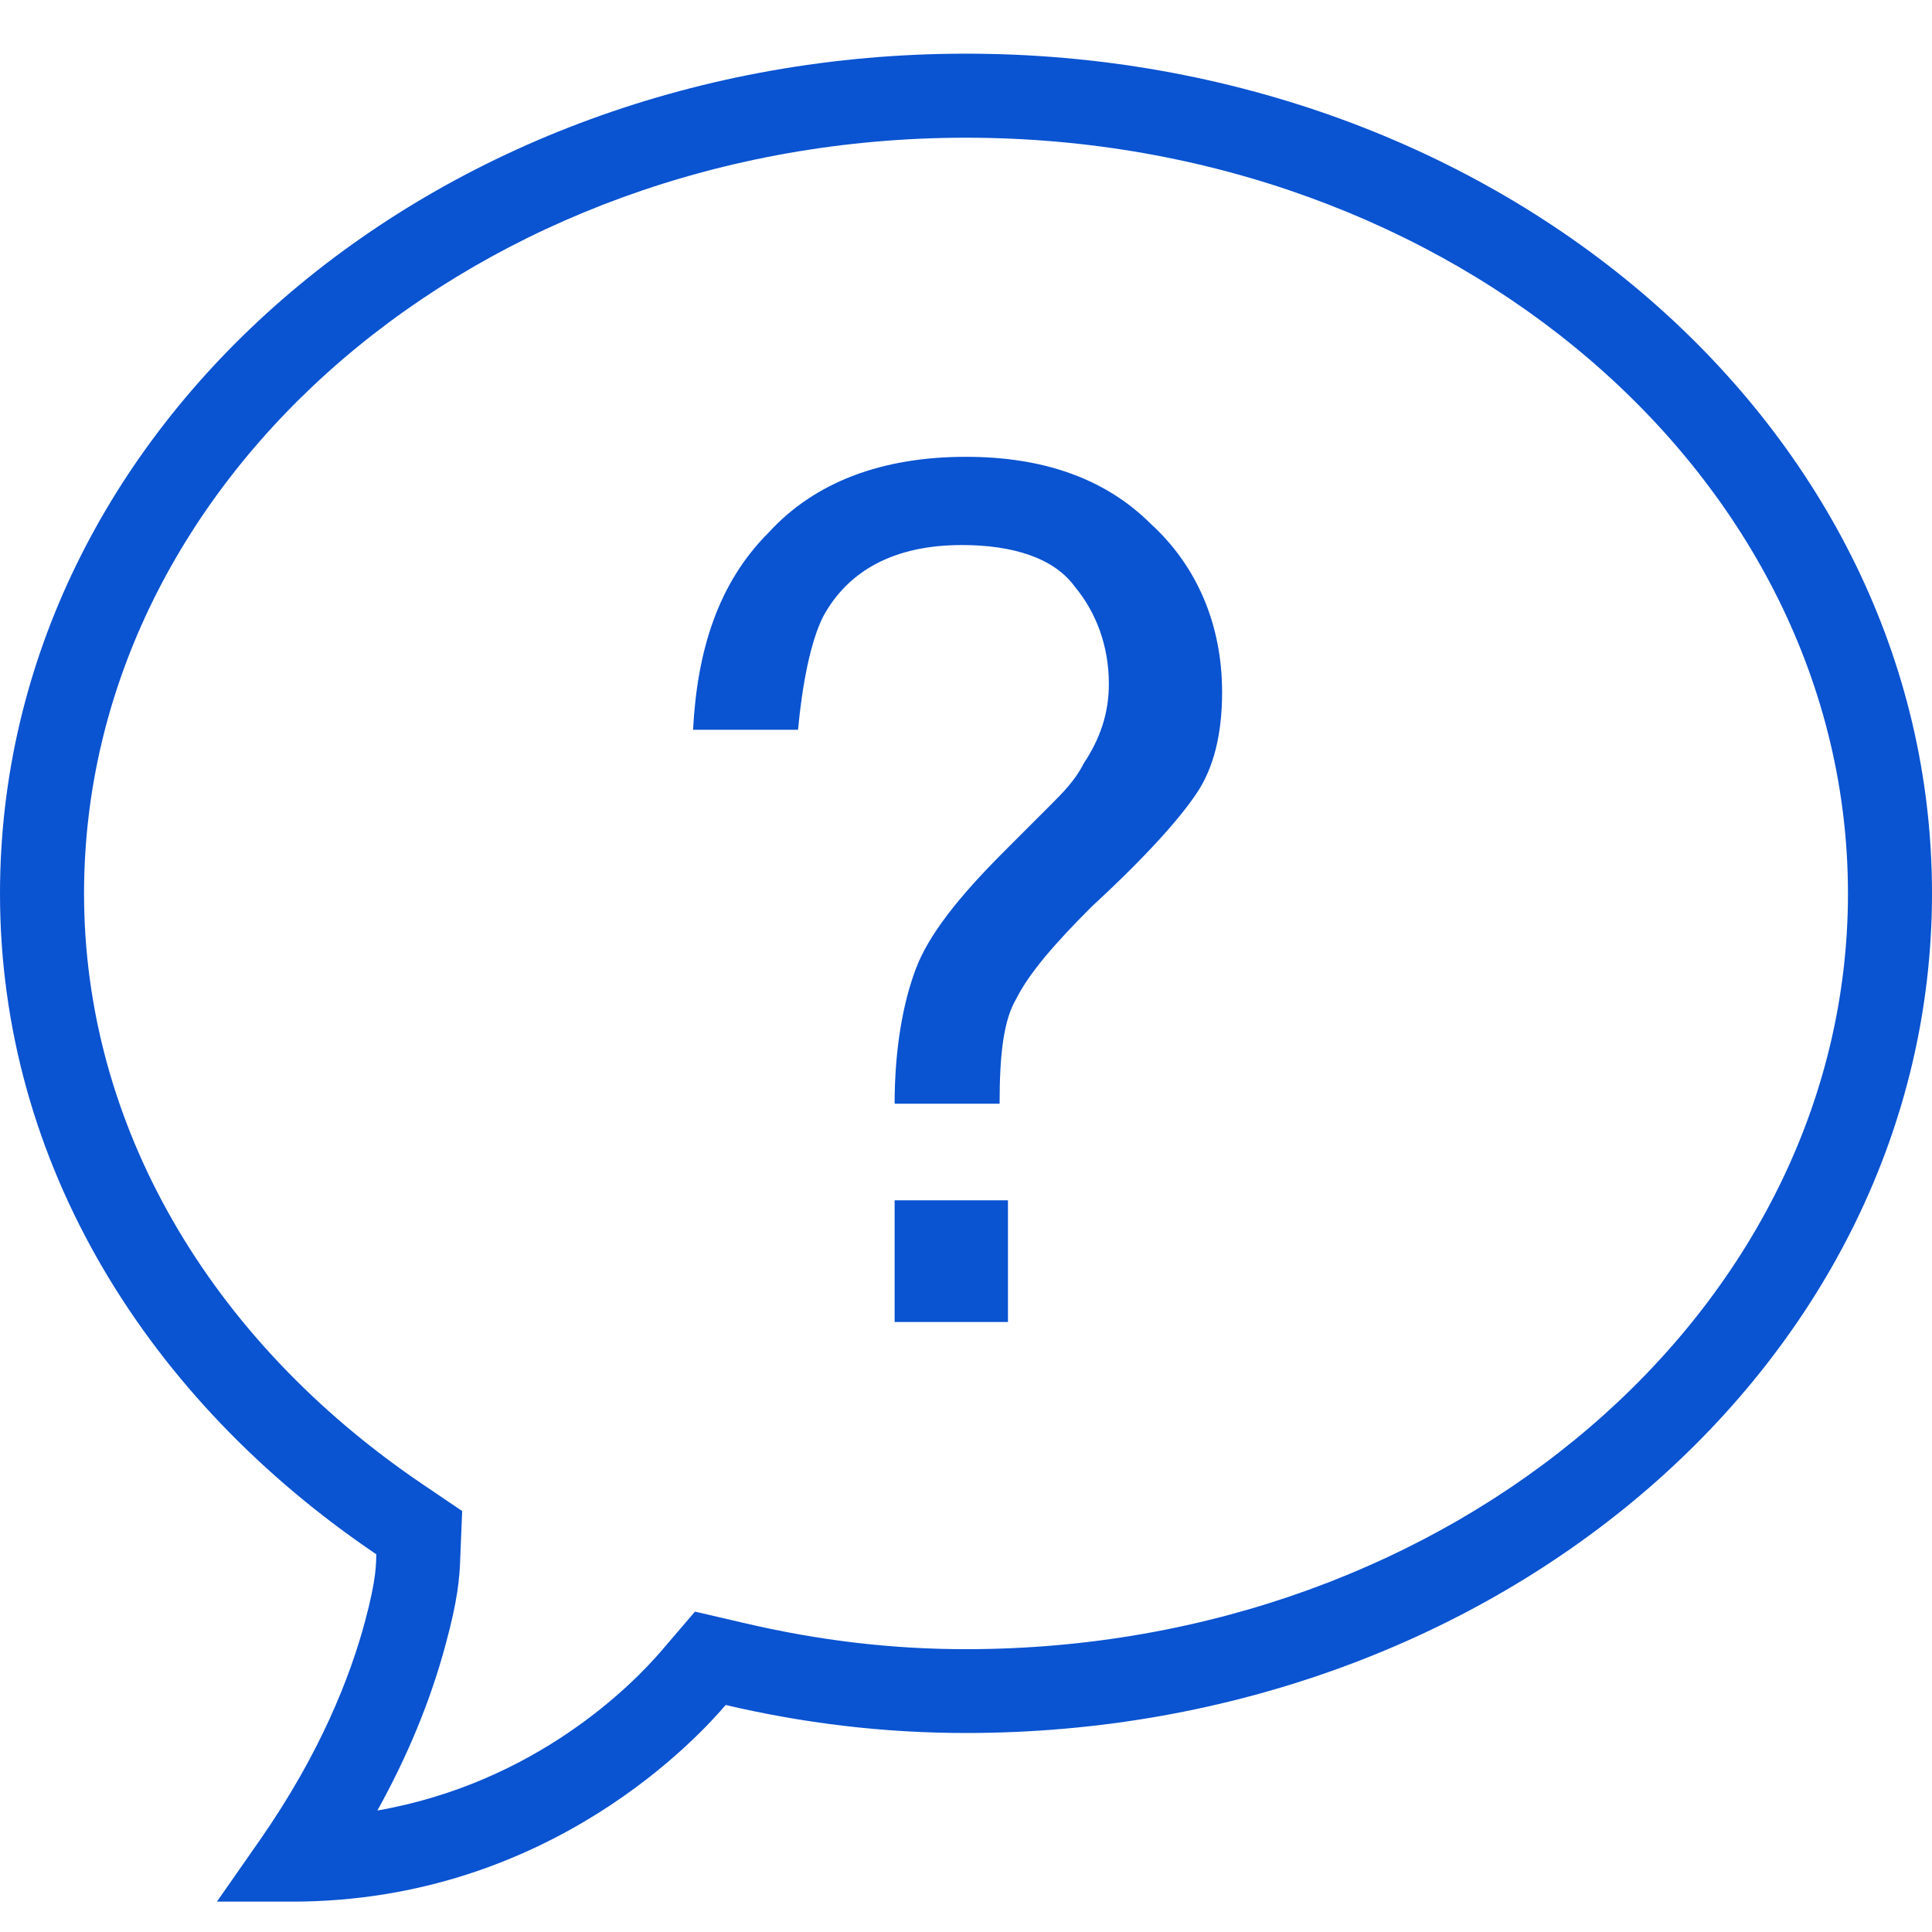
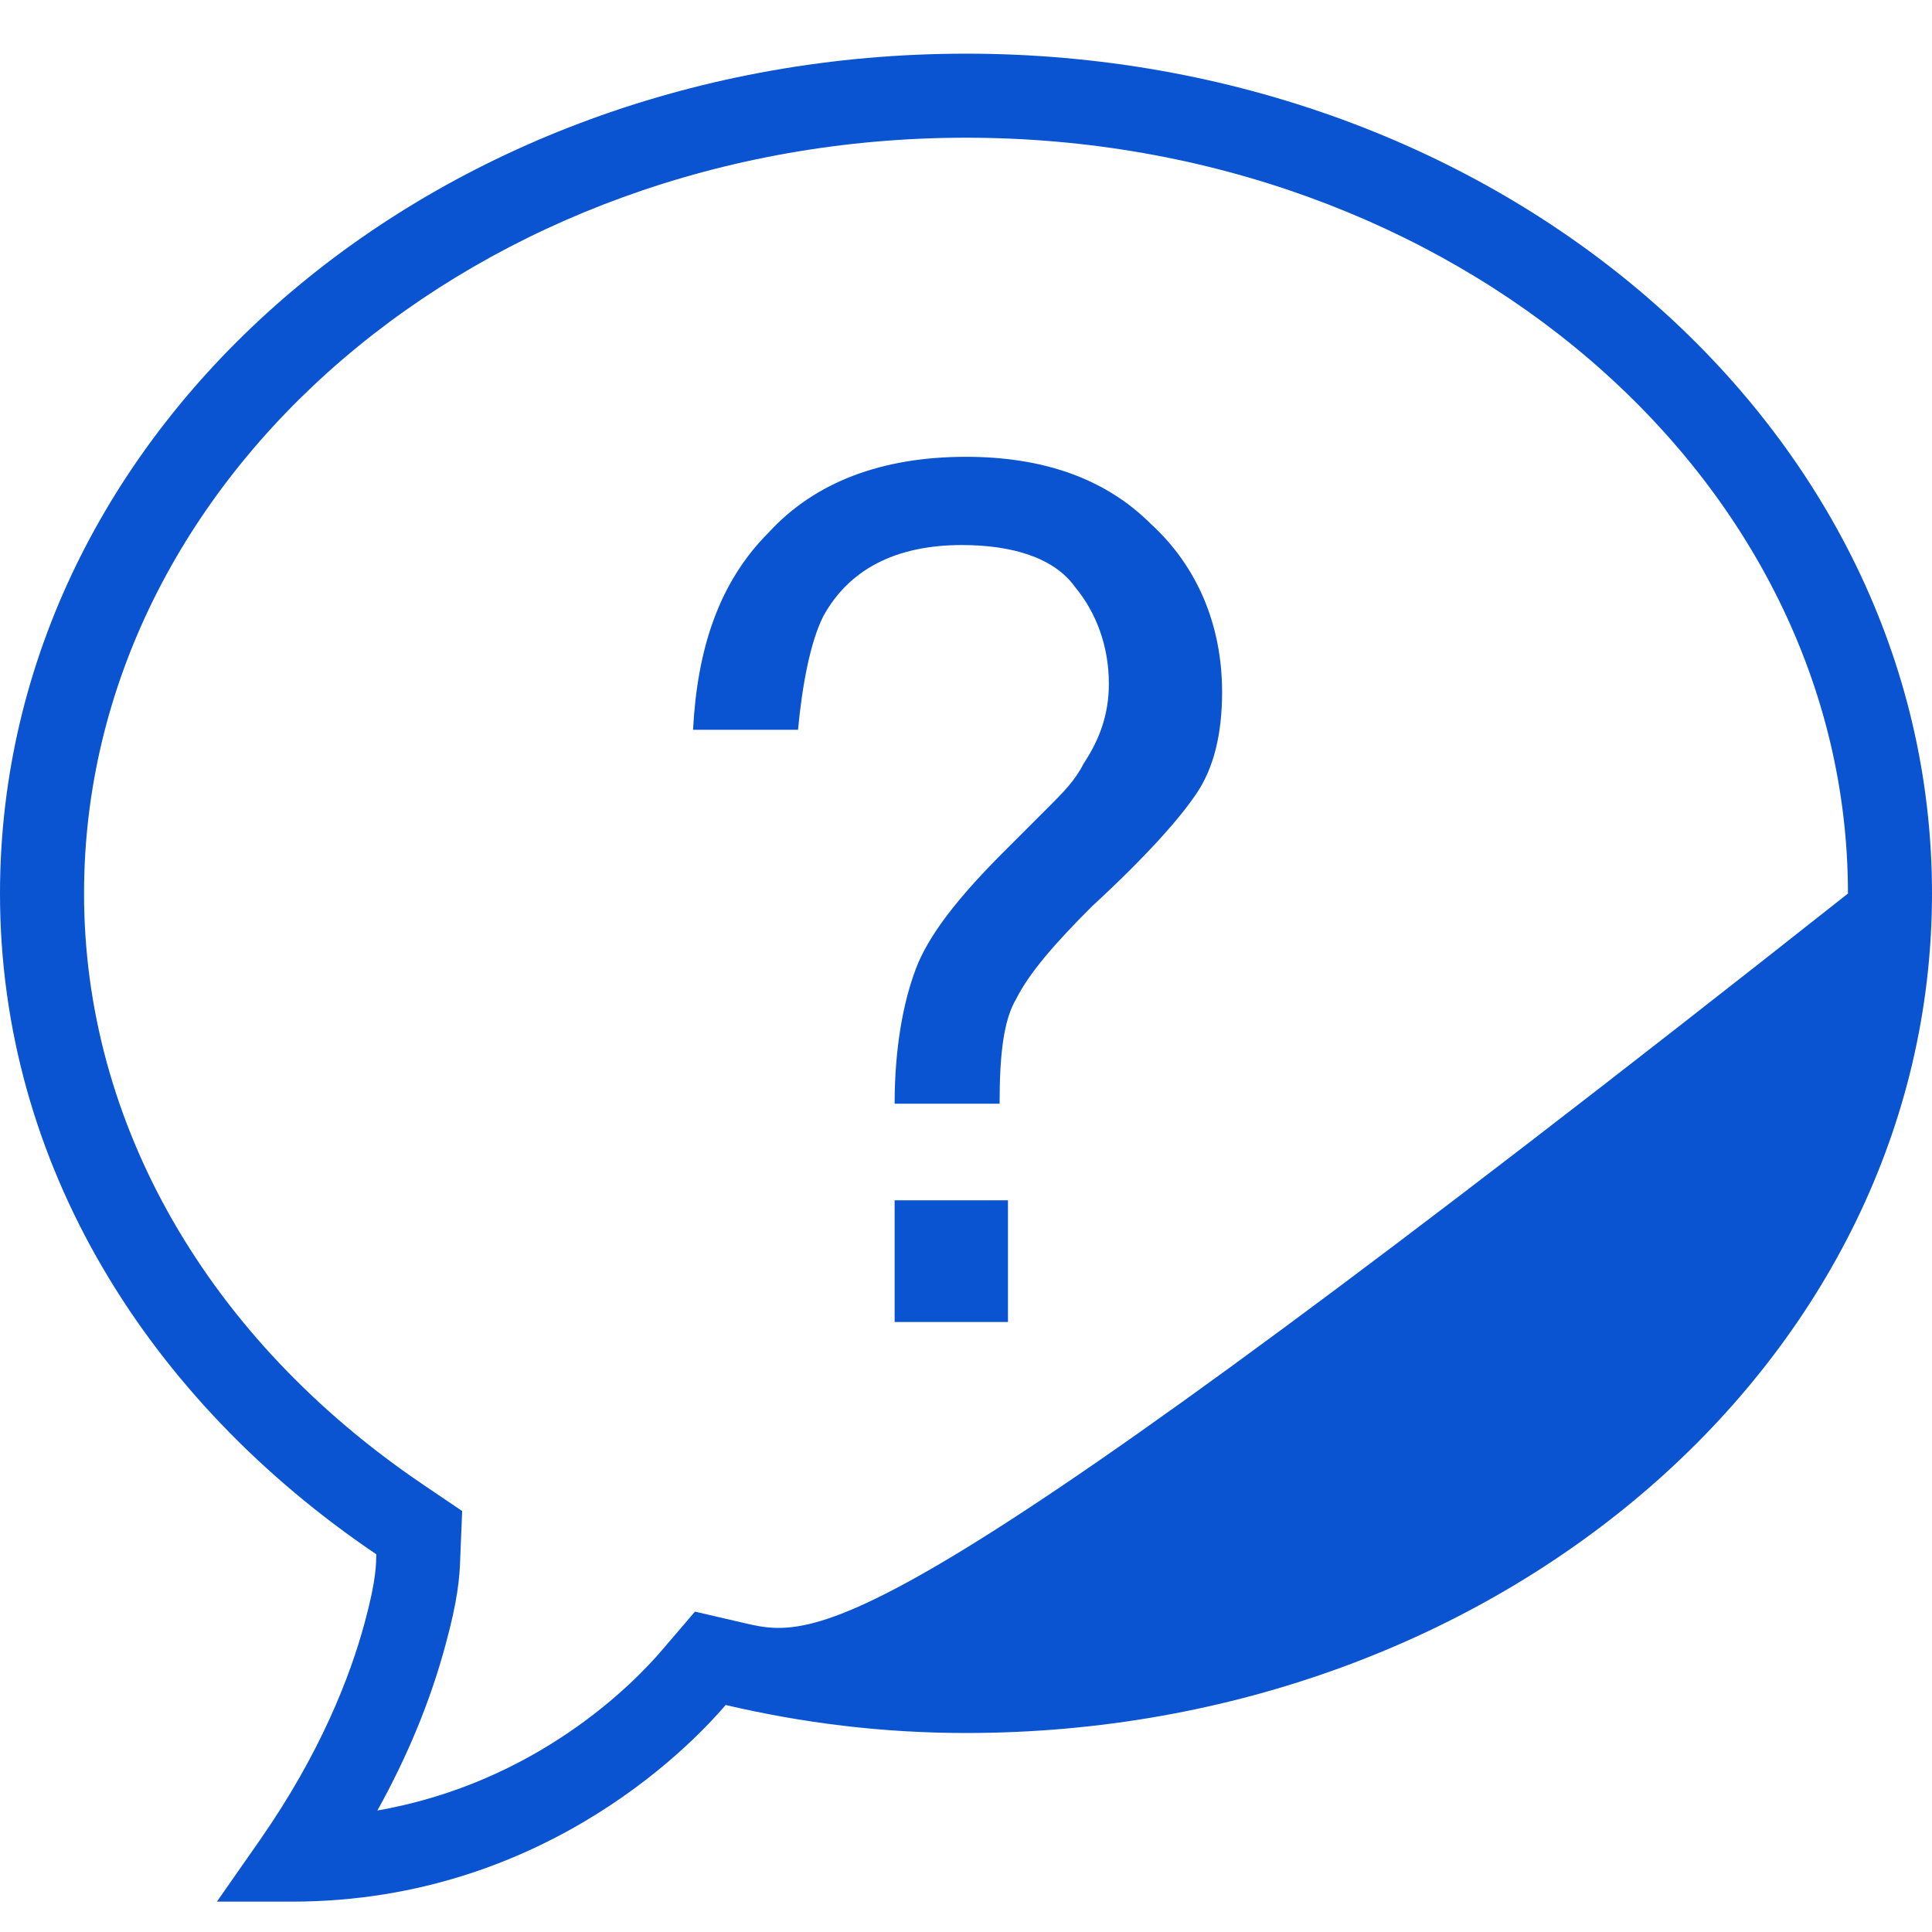
<svg xmlns="http://www.w3.org/2000/svg" width="18px" height="18px" viewBox="0 0 18 18" version="1.1">
  <title>help</title>
  <g id="help" stroke="none" stroke-width="1" fill="none" fill-rule="evenodd">
    <g fill="#0A53D1" fill-rule="nonzero" id="icons8-ask_question">
      <g>
-         <path d="M9,0.5 C4.041,0.5 0,3.974 0,8.325 C0,10.848 1.382,13.046 3.506,14.481 C3.503,14.566 3.51,14.703 3.399,15.113 C3.262,15.622 2.984,16.337 2.421,17.144 L2.021,17.717 L2.721,17.717 C5.142,17.717 6.544,16.138 6.761,15.885 C7.482,16.054 8.224,16.146 9,16.146 C13.957,16.146 18,12.672 18,8.323 C18,3.974 13.959,0.5 9,0.5 Z M9,1.283 C13.531,1.283 17.217,4.441 17.217,8.325 C17.217,12.207 13.531,15.365 9,15.365 C8.308,15.365 7.633,15.285 6.94,15.123 L6.475,15.015 L6.166,15.376 C5.899,15.689 4.998,16.609 3.516,16.868 C3.8,16.357 4.014,15.837 4.153,15.316 C4.263,14.913 4.283,14.7 4.288,14.514 L4.306,14.078 L3.944,13.833 C1.935,12.475 0.783,10.466 0.783,8.325 C0.783,4.441 4.469,1.283 9,1.283 Z M9,4.256 C8.217,4.256 7.592,4.491 7.161,4.962 C6.692,5.431 6.496,6.056 6.457,6.799 L7.435,6.799 C7.475,6.37 7.552,5.978 7.669,5.744 C7.904,5.313 8.335,5.078 8.962,5.078 C9.431,5.078 9.821,5.196 10.016,5.469 C10.212,5.705 10.331,6.018 10.331,6.37 C10.331,6.643 10.252,6.879 10.096,7.114 C10.018,7.27 9.9,7.388 9.783,7.505 L9.353,7.935 C8.922,8.366 8.648,8.717 8.531,9.031 C8.413,9.344 8.335,9.774 8.335,10.283 L9.313,10.283 C9.313,9.813 9.352,9.5 9.469,9.304 C9.587,9.069 9.822,8.795 10.174,8.444 C10.683,7.975 10.996,7.621 11.152,7.386 C11.308,7.152 11.386,6.839 11.386,6.448 C11.386,5.821 11.152,5.274 10.723,4.882 C10.292,4.451 9.705,4.256 9,4.256 Z M8.335,11.183 L8.335,12.317 L9.391,12.317 L9.391,11.183 L8.335,11.183 Z" id="Shape" />
+         <path d="M9,0.5 C4.041,0.5 0,3.974 0,8.325 C0,10.848 1.382,13.046 3.506,14.481 C3.503,14.566 3.51,14.703 3.399,15.113 C3.262,15.622 2.984,16.337 2.421,17.144 L2.021,17.717 L2.721,17.717 C5.142,17.717 6.544,16.138 6.761,15.885 C7.482,16.054 8.224,16.146 9,16.146 C13.957,16.146 18,12.672 18,8.323 C18,3.974 13.959,0.5 9,0.5 Z M9,1.283 C13.531,1.283 17.217,4.441 17.217,8.325 C8.308,15.365 7.633,15.285 6.94,15.123 L6.475,15.015 L6.166,15.376 C5.899,15.689 4.998,16.609 3.516,16.868 C3.8,16.357 4.014,15.837 4.153,15.316 C4.263,14.913 4.283,14.7 4.288,14.514 L4.306,14.078 L3.944,13.833 C1.935,12.475 0.783,10.466 0.783,8.325 C0.783,4.441 4.469,1.283 9,1.283 Z M9,4.256 C8.217,4.256 7.592,4.491 7.161,4.962 C6.692,5.431 6.496,6.056 6.457,6.799 L7.435,6.799 C7.475,6.37 7.552,5.978 7.669,5.744 C7.904,5.313 8.335,5.078 8.962,5.078 C9.431,5.078 9.821,5.196 10.016,5.469 C10.212,5.705 10.331,6.018 10.331,6.37 C10.331,6.643 10.252,6.879 10.096,7.114 C10.018,7.27 9.9,7.388 9.783,7.505 L9.353,7.935 C8.922,8.366 8.648,8.717 8.531,9.031 C8.413,9.344 8.335,9.774 8.335,10.283 L9.313,10.283 C9.313,9.813 9.352,9.5 9.469,9.304 C9.587,9.069 9.822,8.795 10.174,8.444 C10.683,7.975 10.996,7.621 11.152,7.386 C11.308,7.152 11.386,6.839 11.386,6.448 C11.386,5.821 11.152,5.274 10.723,4.882 C10.292,4.451 9.705,4.256 9,4.256 Z M8.335,11.183 L8.335,12.317 L9.391,12.317 L9.391,11.183 L8.335,11.183 Z" id="Shape" />
      </g>
    </g>
  </g>
</svg>